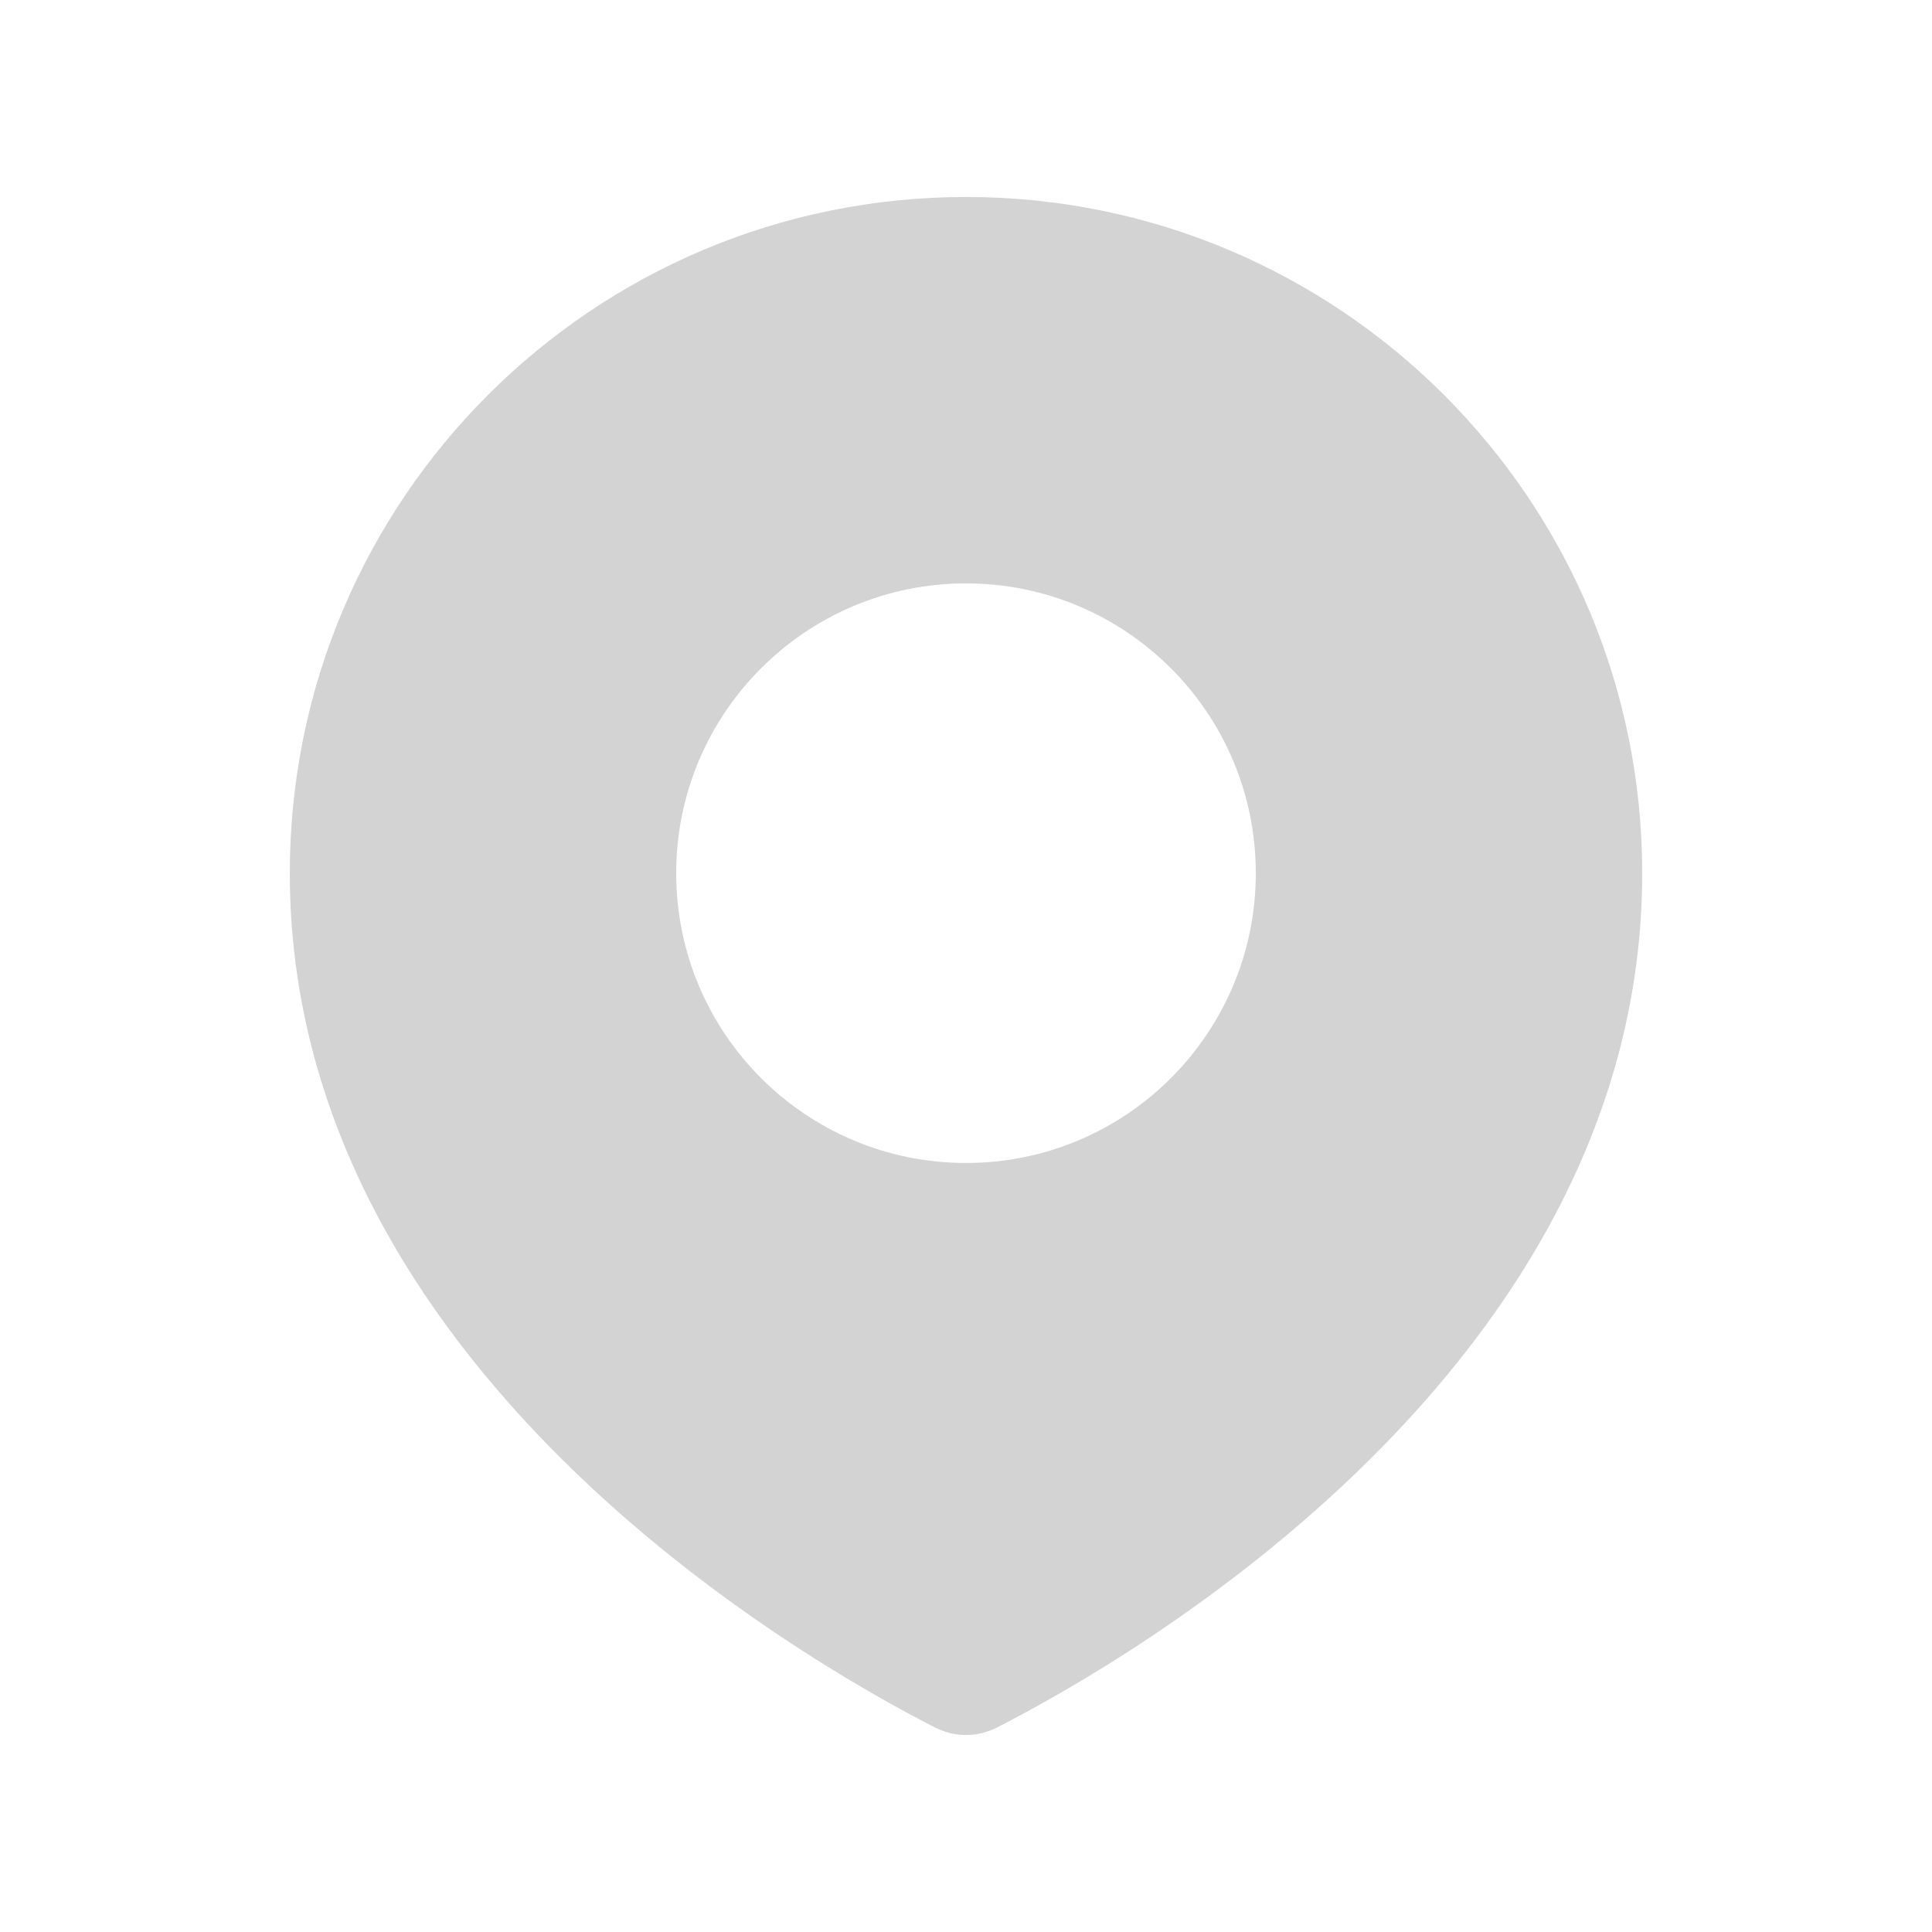
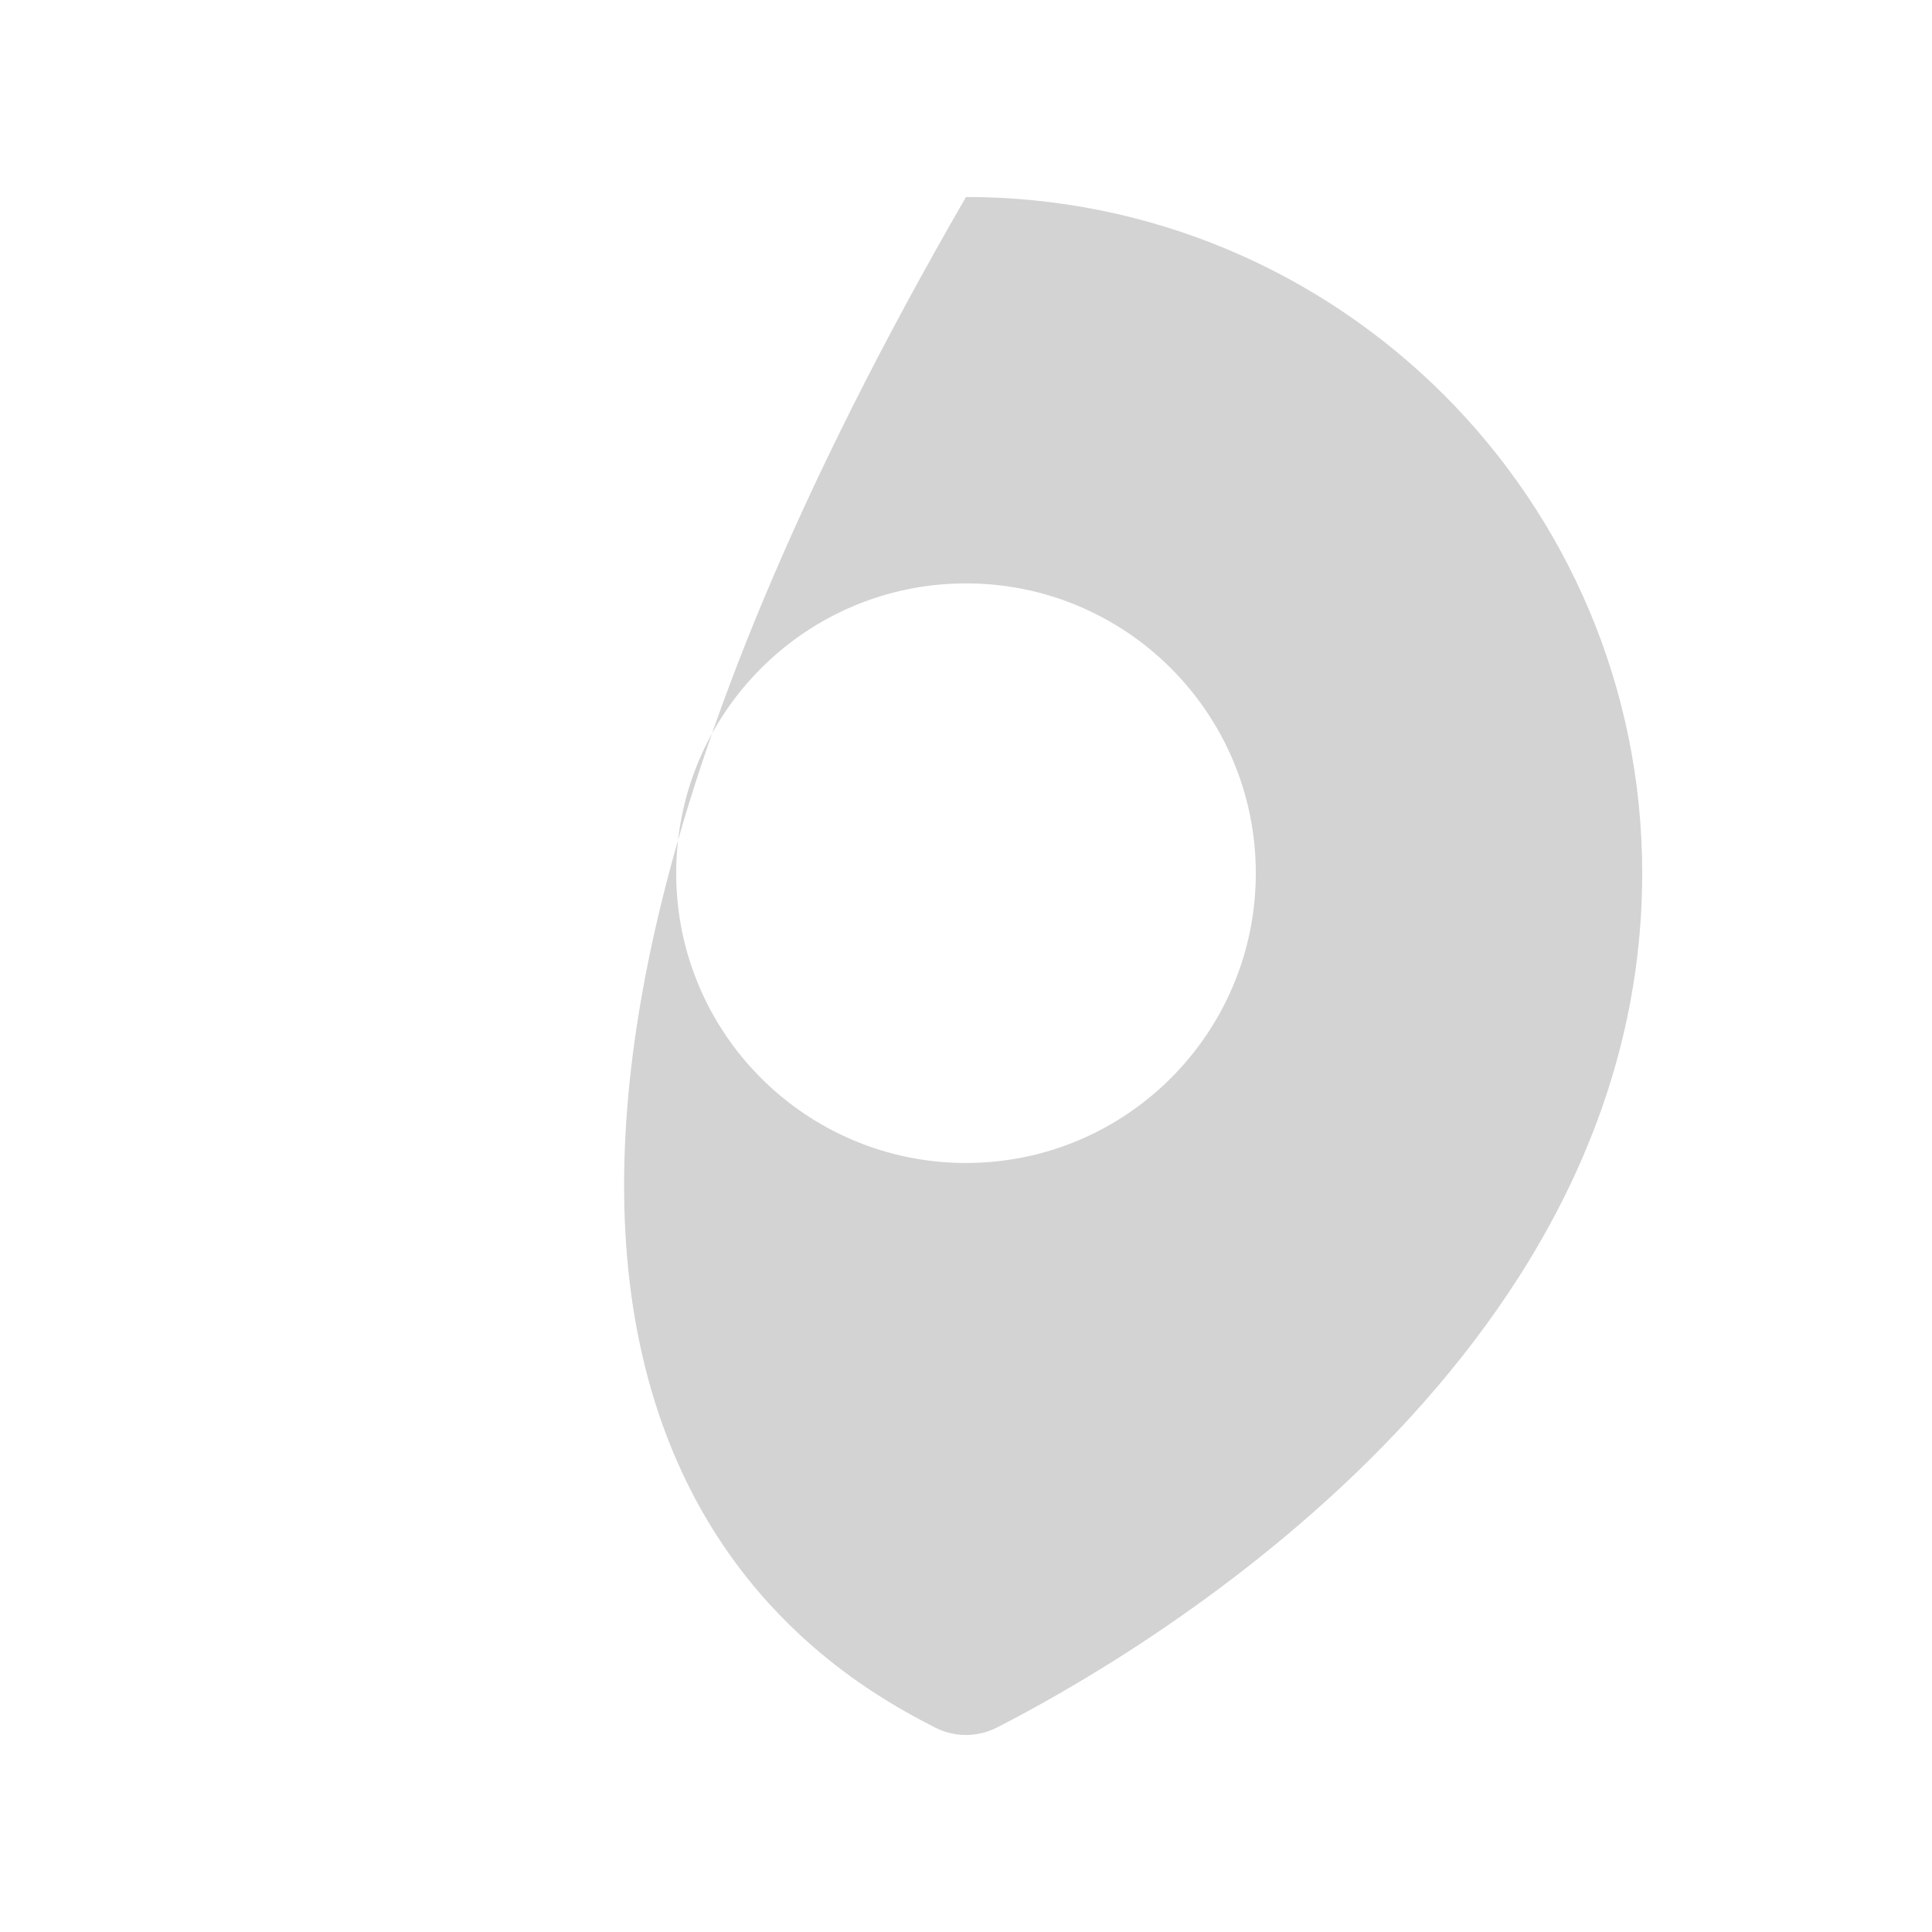
<svg xmlns="http://www.w3.org/2000/svg" width="25" height="25" viewBox="0 0 25 25" fill="none">
  <g opacity="0.2">
-     <path fill-rule="evenodd" clip-rule="evenodd" d="M12.9 22.354C14.614 21.48 21.25 17.684 21.25 11.299C21.25 6.467 17.332 2.549 12.5 2.549C7.668 2.549 3.75 6.467 3.75 11.299C3.75 17.684 10.386 21.48 12.1 22.354C12.354 22.483 12.646 22.483 12.9 22.354ZM12.5 15.049C14.571 15.049 16.25 13.37 16.25 11.299C16.25 9.228 14.571 7.549 12.5 7.549C10.429 7.549 8.75 9.228 8.75 11.299C8.75 13.37 10.429 15.049 12.5 15.049Z" fill="#212121" />
+     <path fill-rule="evenodd" clip-rule="evenodd" d="M12.9 22.354C14.614 21.48 21.25 17.684 21.25 11.299C21.25 6.467 17.332 2.549 12.5 2.549C3.75 17.684 10.386 21.48 12.1 22.354C12.354 22.483 12.646 22.483 12.9 22.354ZM12.5 15.049C14.571 15.049 16.25 13.37 16.25 11.299C16.25 9.228 14.571 7.549 12.5 7.549C10.429 7.549 8.75 9.228 8.75 11.299C8.75 13.37 10.429 15.049 12.5 15.049Z" fill="#212121" />
  </g>
</svg>